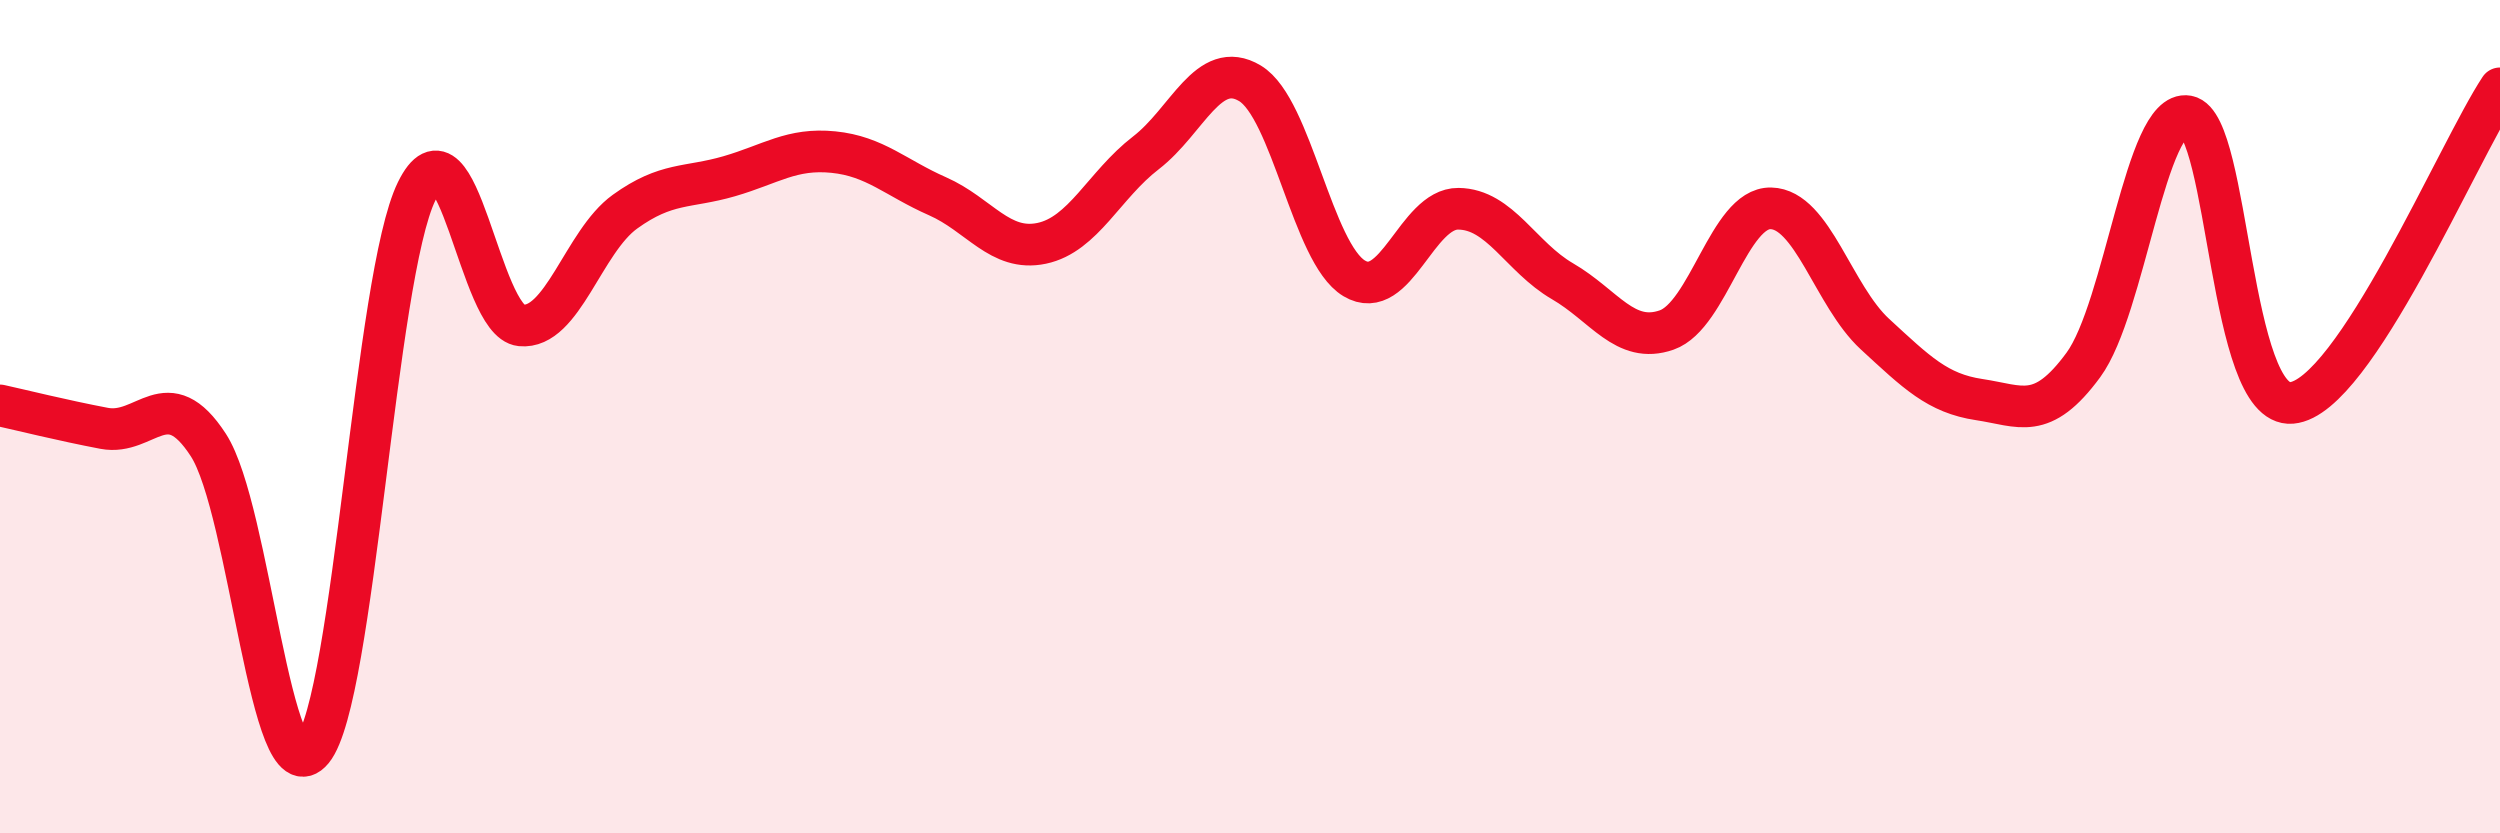
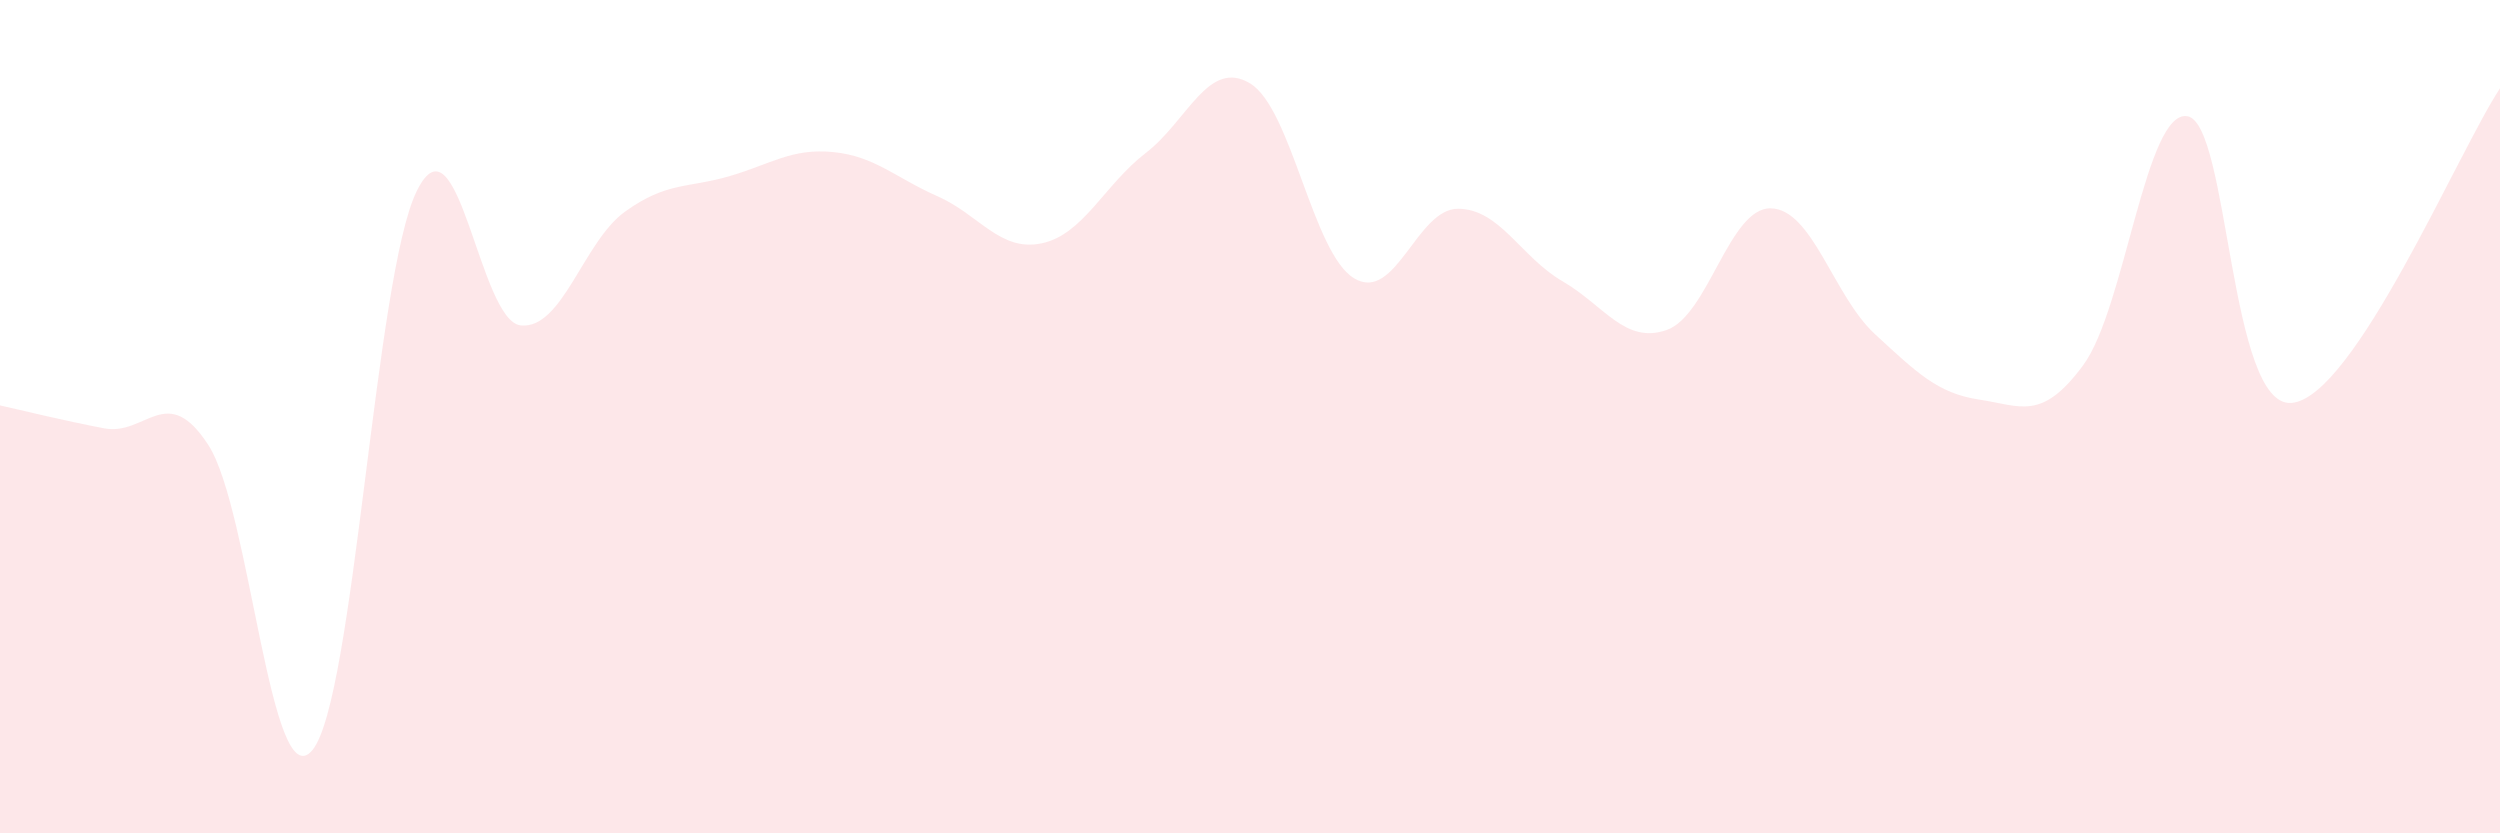
<svg xmlns="http://www.w3.org/2000/svg" width="60" height="20" viewBox="0 0 60 20">
  <path d="M 0,9.73 C 0.5,9.84 1.5,10.09 2.5,10.28 C 3.5,10.47 4,9.14 5,10.68 C 6,12.22 6.5,19.22 7.5,18 C 8.5,16.78 9,6.63 10,4.59 C 11,2.55 11.5,7.71 12.5,7.81 C 13.5,7.91 14,5.8 15,5.08 C 16,4.36 16.5,4.52 17.5,4.23 C 18.5,3.94 19,3.55 20,3.65 C 21,3.75 21.5,4.27 22.5,4.71 C 23.5,5.15 24,6.05 25,5.84 C 26,5.63 26.5,4.44 27.5,3.67 C 28.5,2.9 29,1.4 30,2 C 31,2.6 31.5,6.08 32.5,6.68 C 33.5,7.28 34,5 35,5.01 C 36,5.02 36.5,6.17 37.5,6.75 C 38.5,7.33 39,8.27 40,7.92 C 41,7.57 41.5,4.98 42.5,5 C 43.5,5.02 44,7.1 45,8.02 C 46,8.94 46.5,9.44 47.5,9.59 C 48.5,9.74 49,10.12 50,8.76 C 51,7.4 51.5,2.61 52.5,2.79 C 53.5,2.97 53.5,9.8 55,9.67 C 56.5,9.54 59,3.63 60,2.12L60 20L0 20Z" fill="#EB0A25" opacity="0.1" stroke-linecap="round" stroke-linejoin="round" />
-   <path d="M 0,9.73 C 0.5,9.84 1.5,10.09 2.5,10.28 C 3.5,10.47 4,9.14 5,10.68 C 6,12.22 6.5,19.22 7.5,18 C 8.5,16.78 9,6.63 10,4.59 C 11,2.55 11.5,7.71 12.5,7.81 C 13.5,7.91 14,5.8 15,5.08 C 16,4.36 16.5,4.52 17.5,4.23 C 18.5,3.94 19,3.55 20,3.65 C 21,3.75 21.5,4.27 22.5,4.71 C 23.5,5.15 24,6.05 25,5.84 C 26,5.63 26.5,4.44 27.5,3.67 C 28.5,2.9 29,1.4 30,2 C 31,2.6 31.5,6.08 32.5,6.68 C 33.5,7.28 34,5 35,5.01 C 36,5.02 36.5,6.17 37.5,6.75 C 38.5,7.33 39,8.27 40,7.92 C 41,7.57 41.5,4.98 42.5,5 C 43.5,5.02 44,7.1 45,8.02 C 46,8.94 46.5,9.44 47.5,9.59 C 48.5,9.74 49,10.12 50,8.76 C 51,7.4 51.5,2.61 52.5,2.79 C 53.5,2.97 53.5,9.8 55,9.67 C 56.5,9.54 59,3.63 60,2.12" stroke="#EB0A25" stroke-width="1" fill="none" stroke-linecap="round" stroke-linejoin="round" />
</svg>